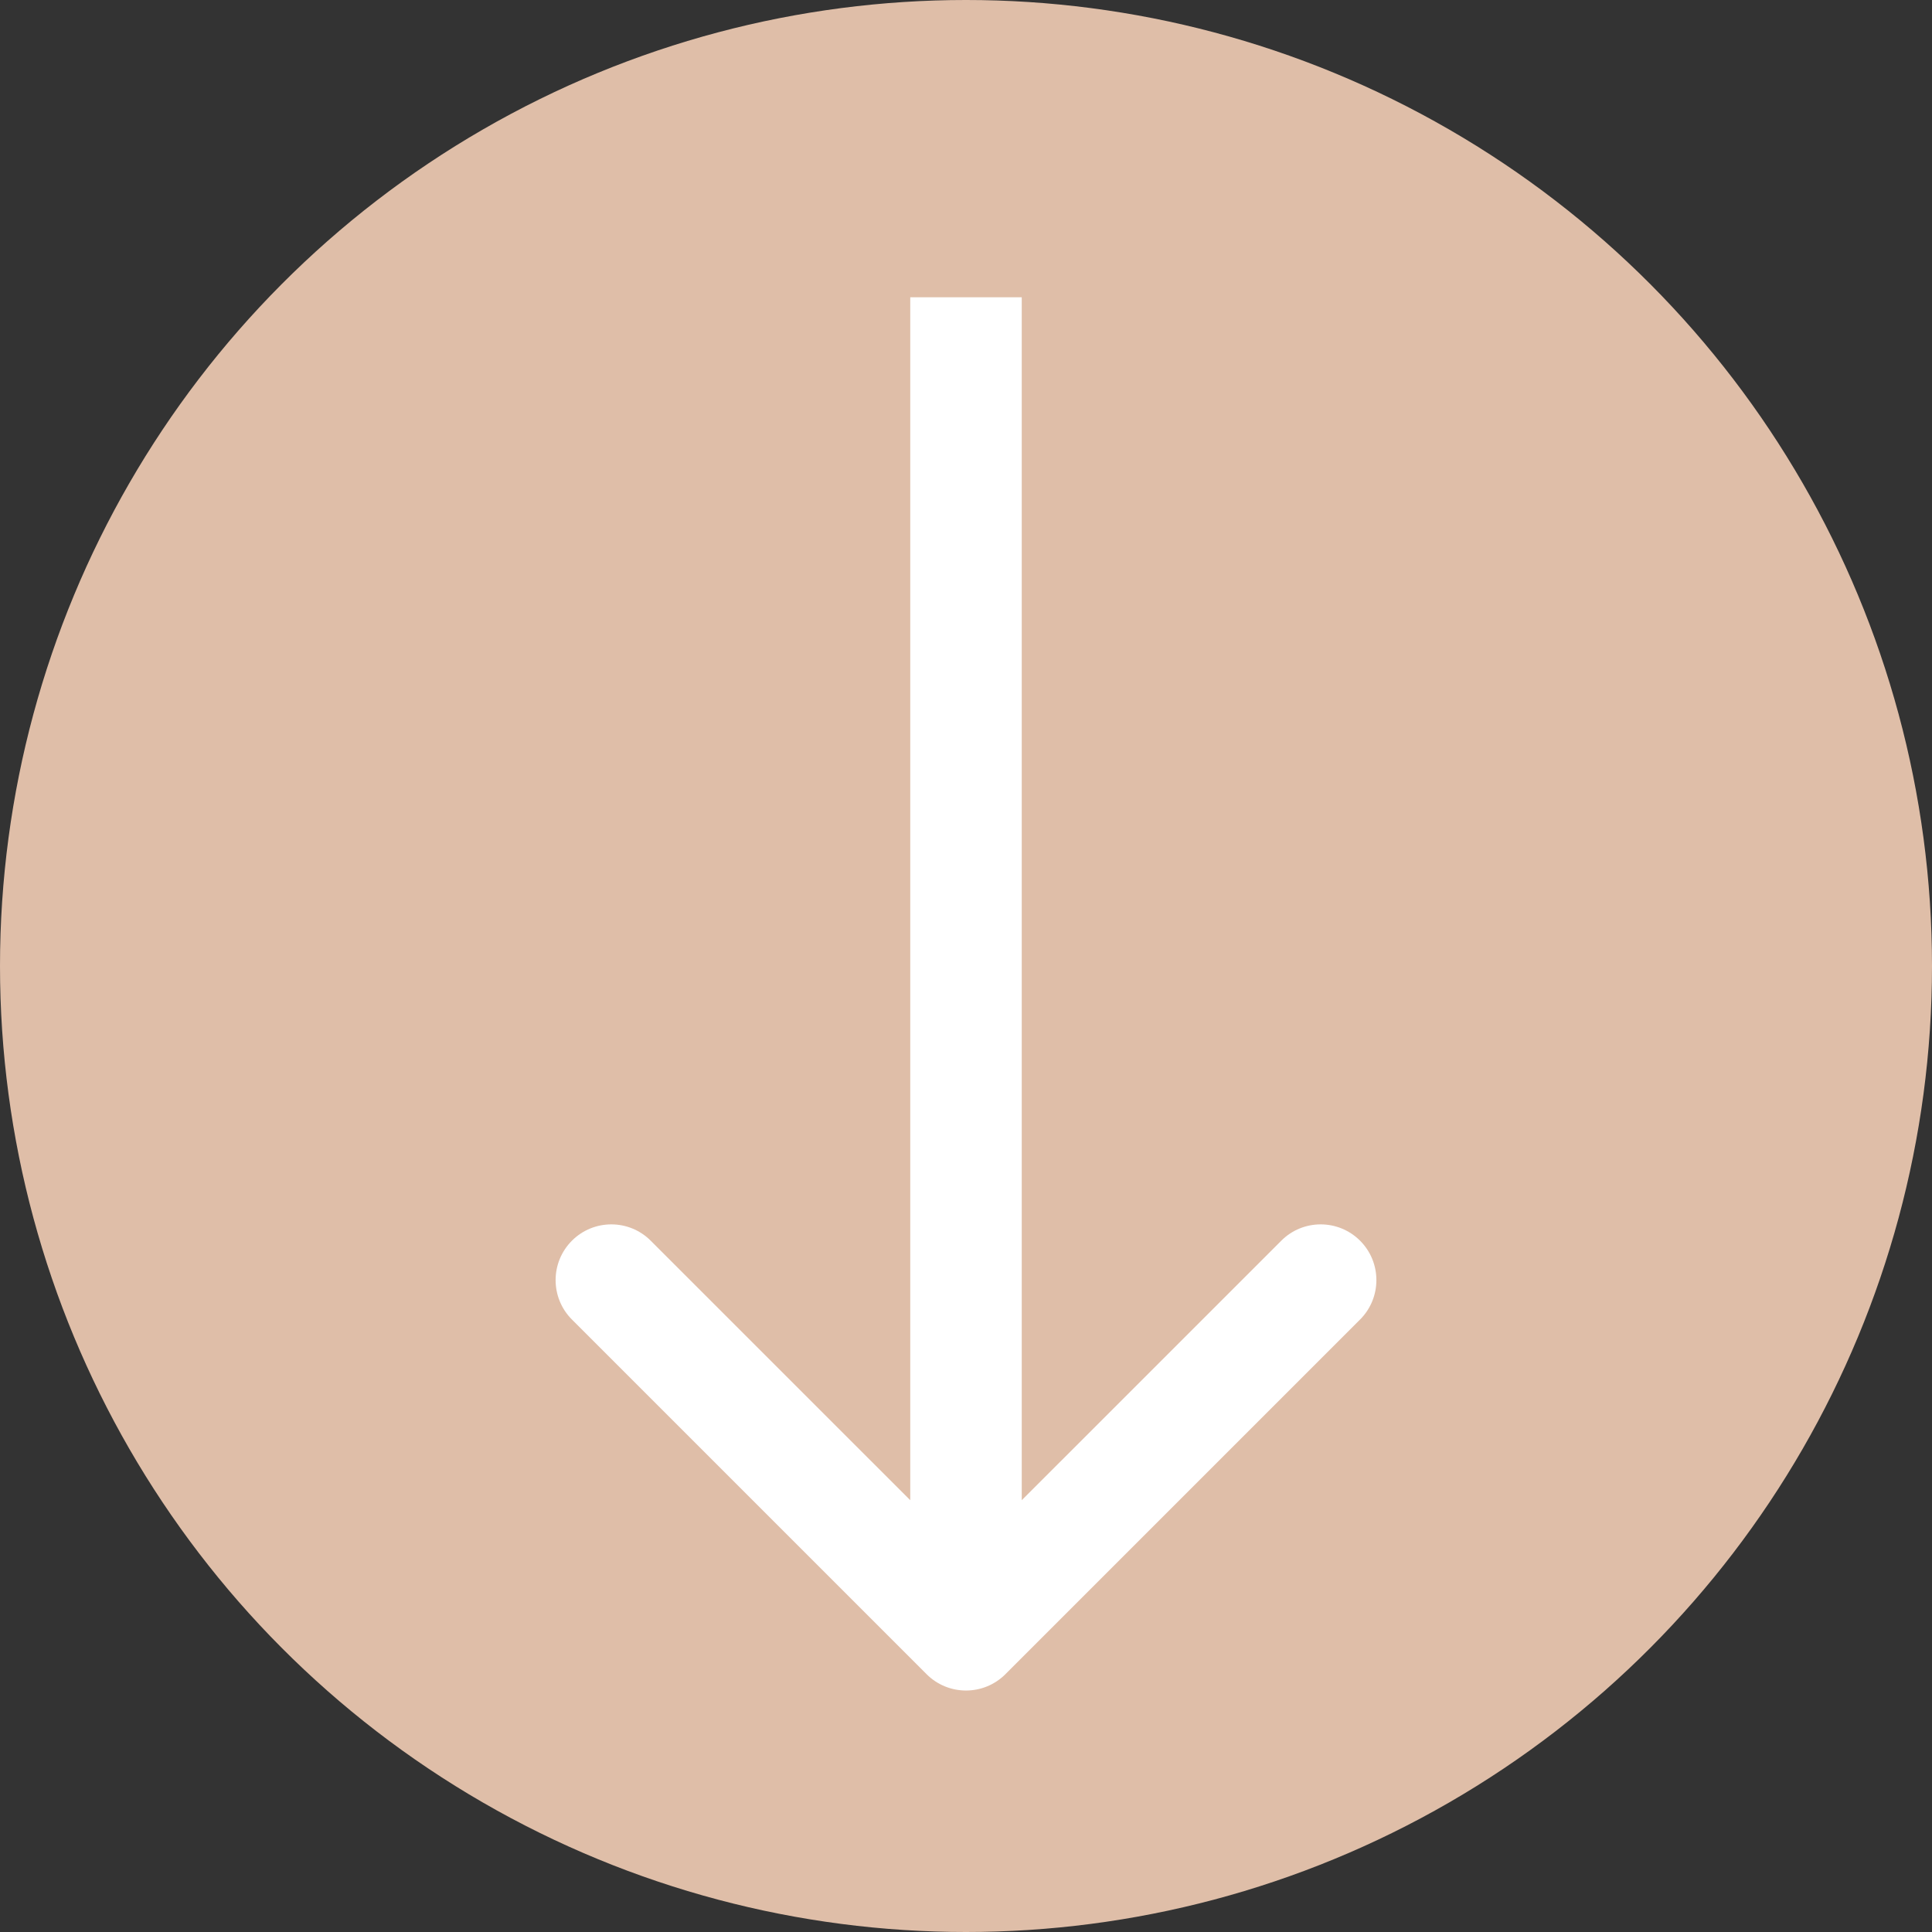
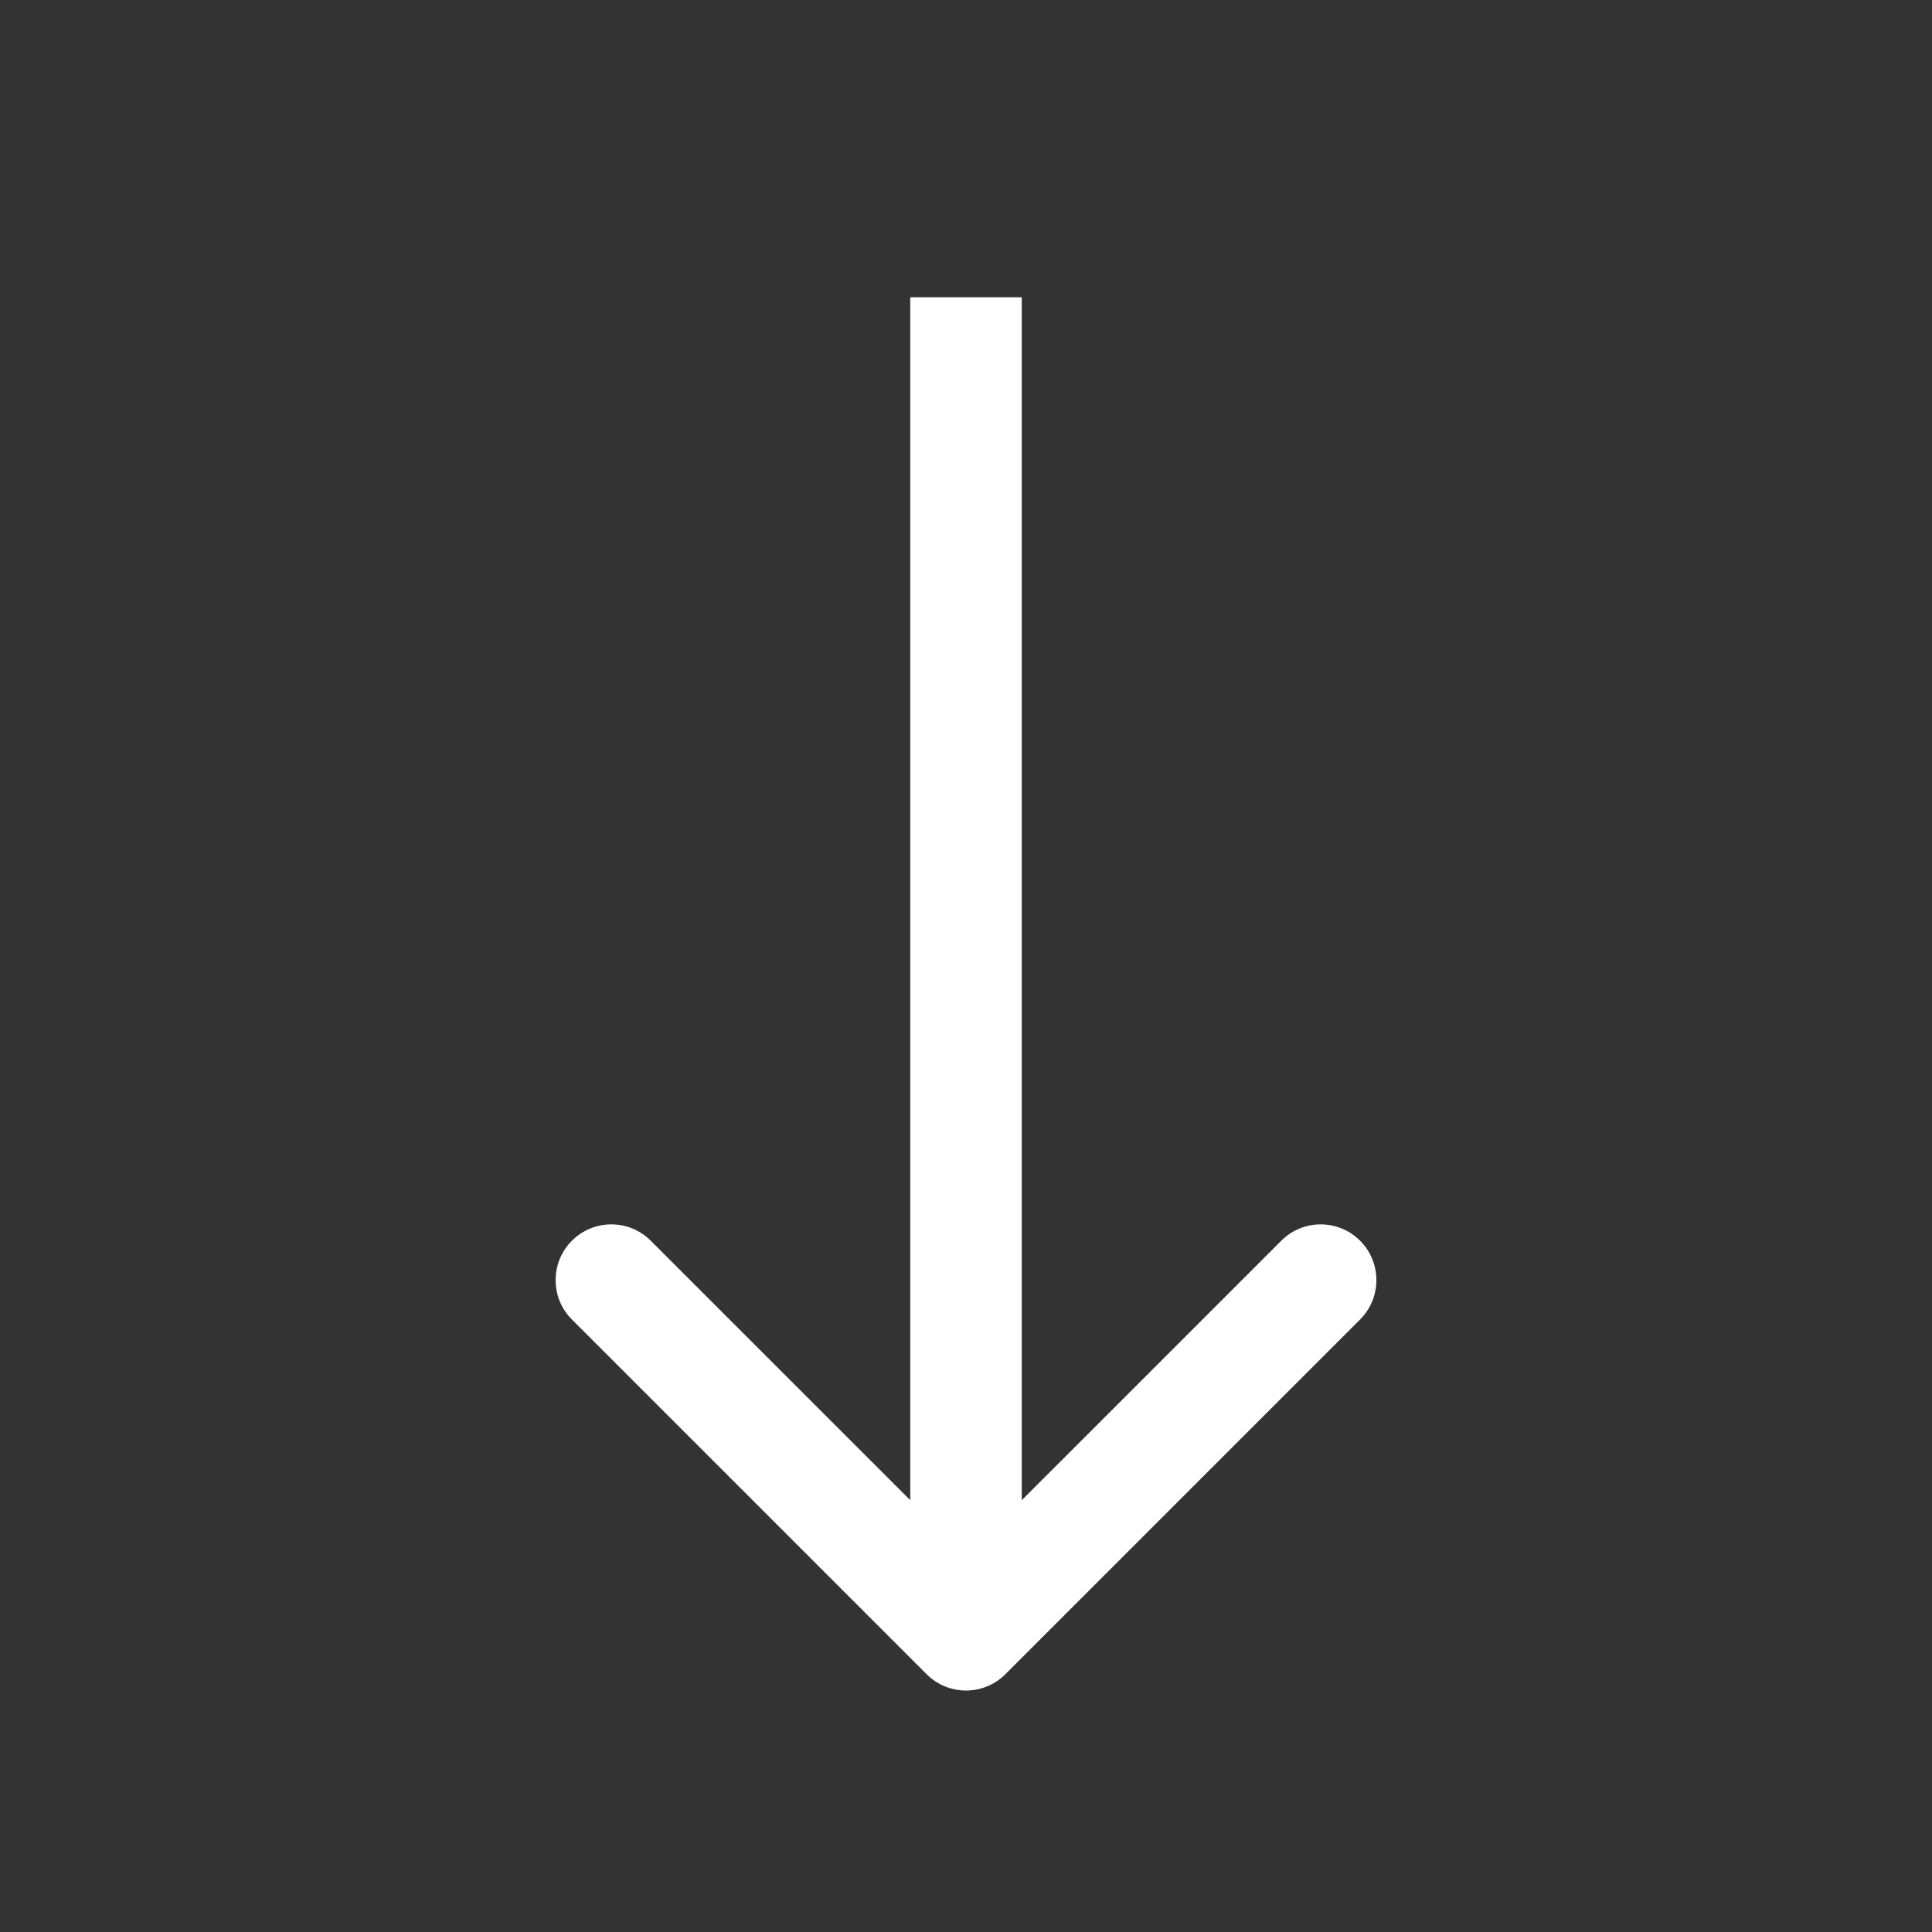
<svg xmlns="http://www.w3.org/2000/svg" width="48" height="48" viewBox="0 0 48 48" fill="none">
  <rect x="0" y="0" width="48" height="48" fill="#333333" stroke="none" />
  <g id="Frame 38">
-     <circle id="Ellipse 6" cx="24" cy="24" r="24" fill="#DFBEA8" />
    <path id="Arrow 1" d="M23.021 41.595C23.562 42.136 24.438 42.136 24.979 41.595L33.791 32.783C34.331 32.242 34.331 31.366 33.791 30.825C33.25 30.284 32.373 30.284 31.833 30.825L24 38.657L16.167 30.825C15.627 30.284 14.75 30.284 14.209 30.825C13.669 31.366 13.669 32.242 14.209 32.783L23.021 41.595ZM24 7.385H22.615L22.615 40.616H24H25.385V7.385H24Z" fill="white" />
  </g>
</svg>